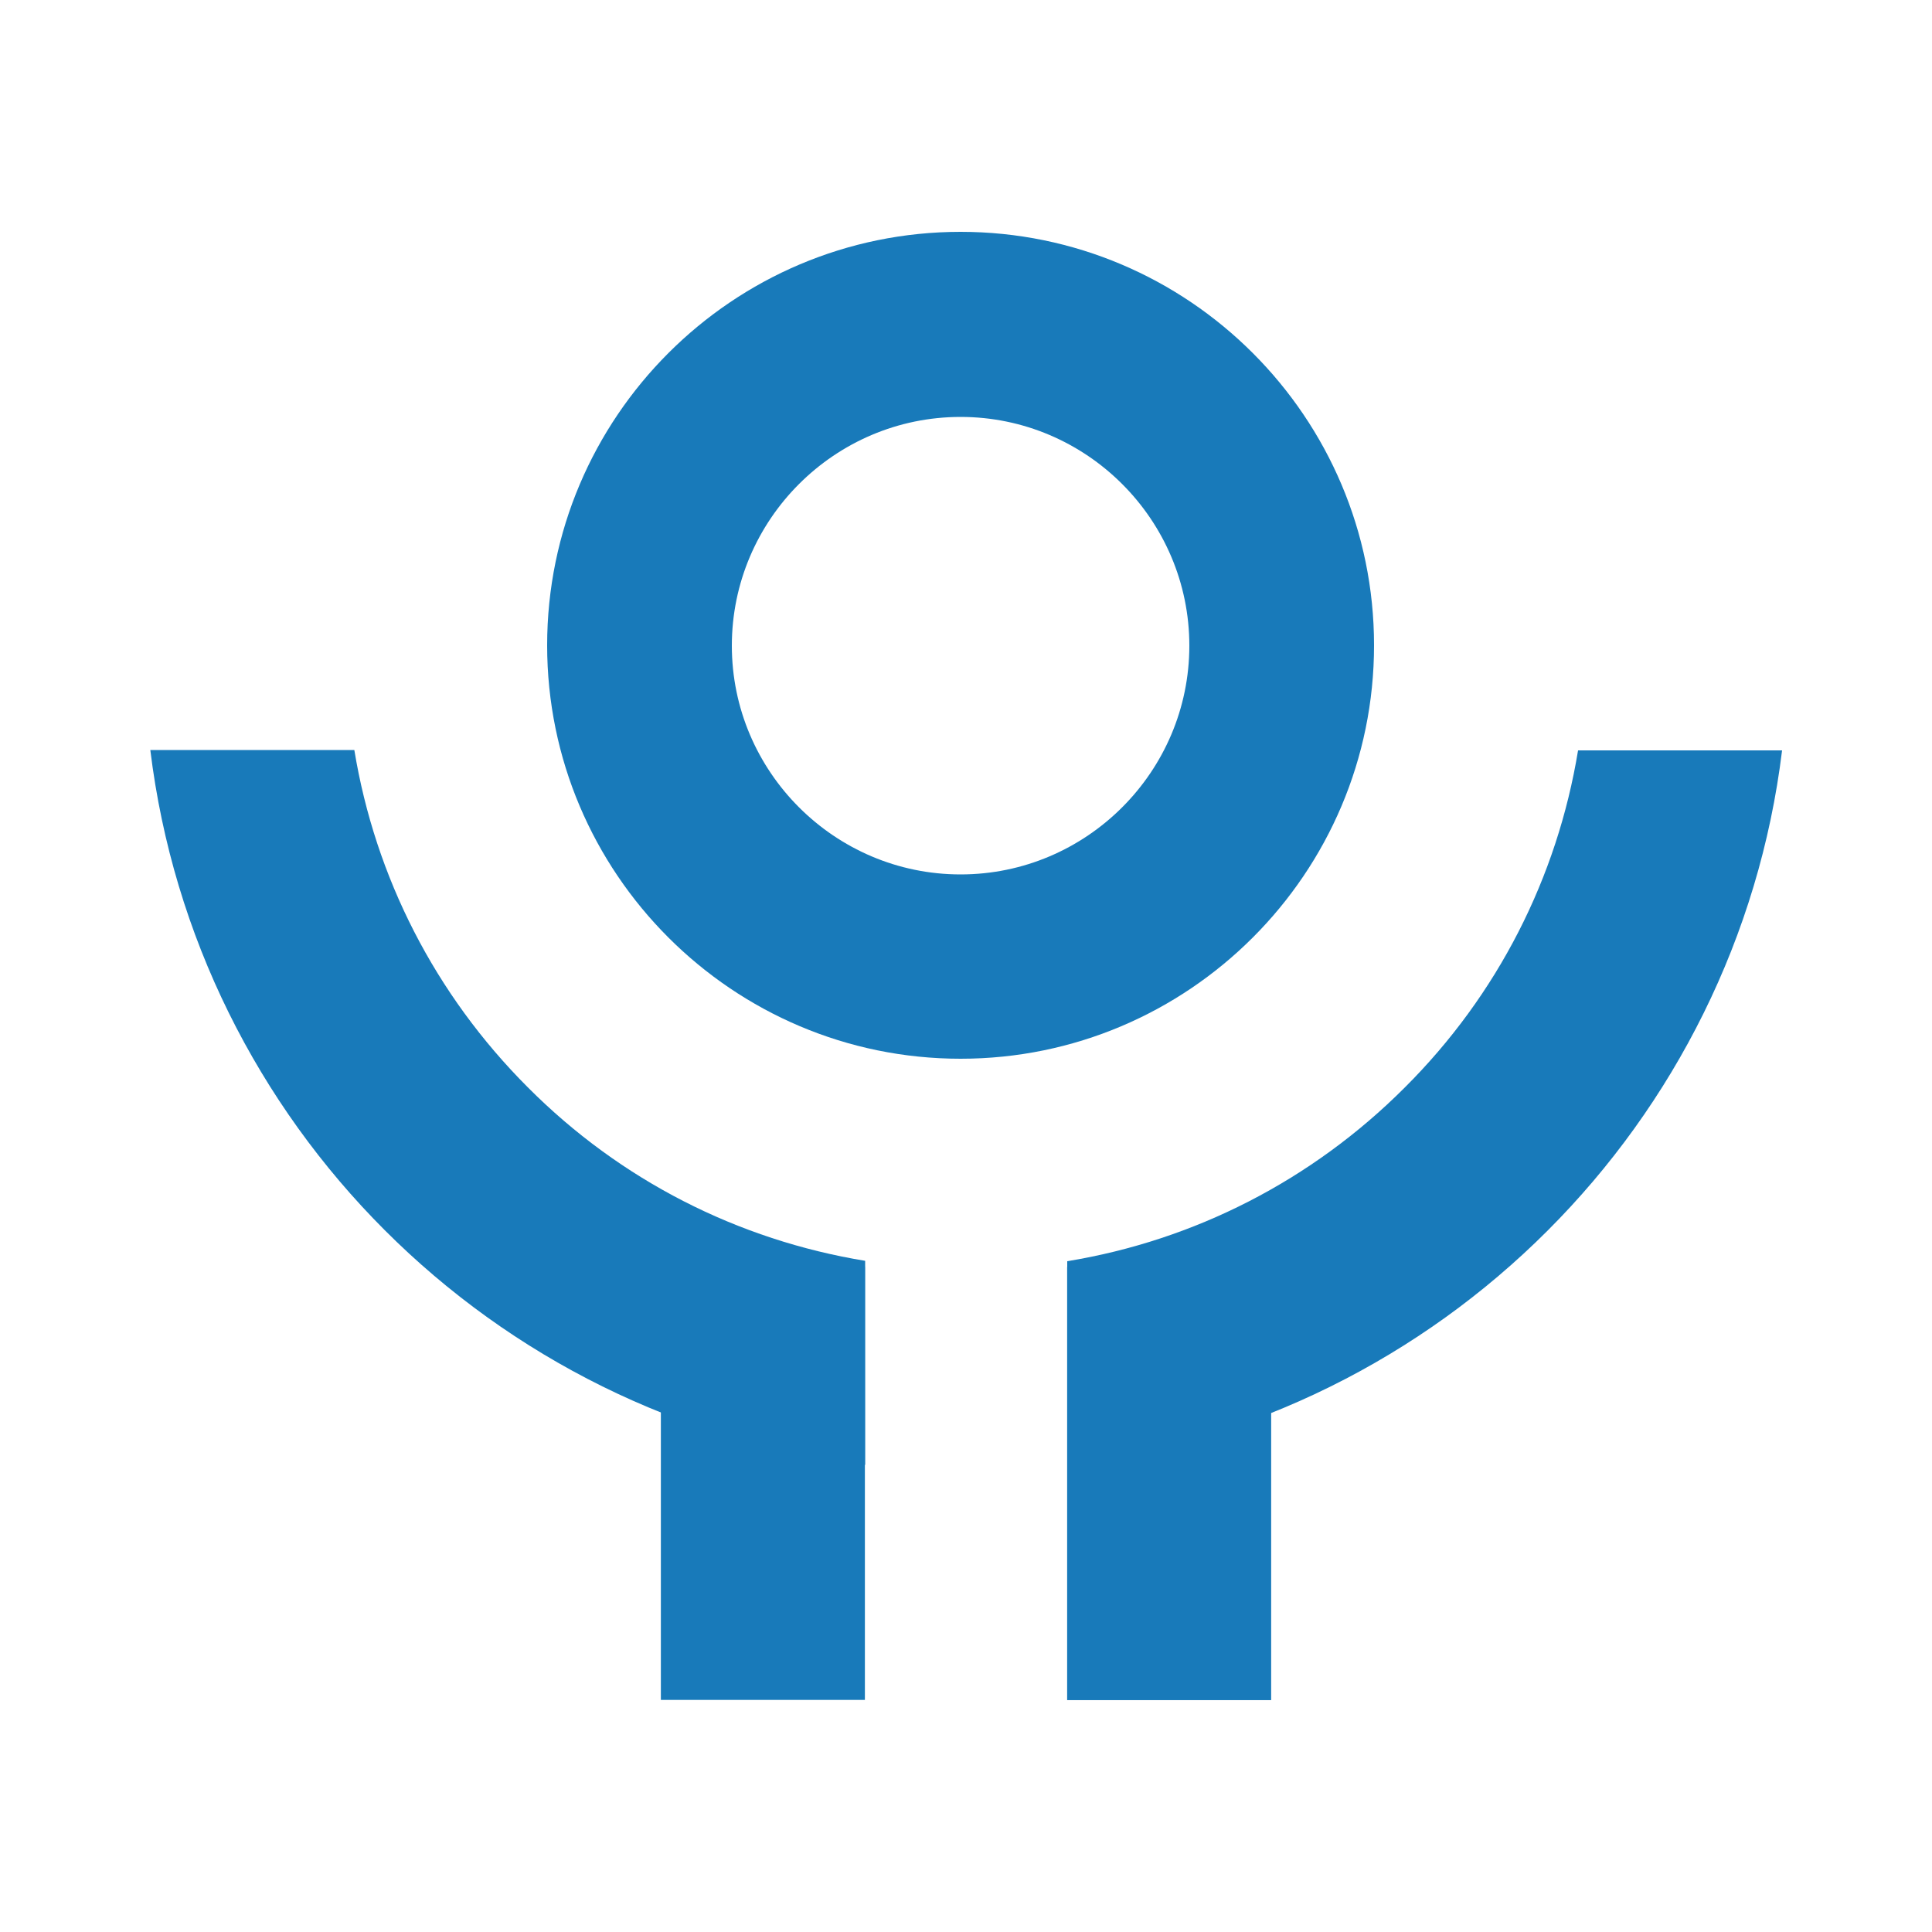
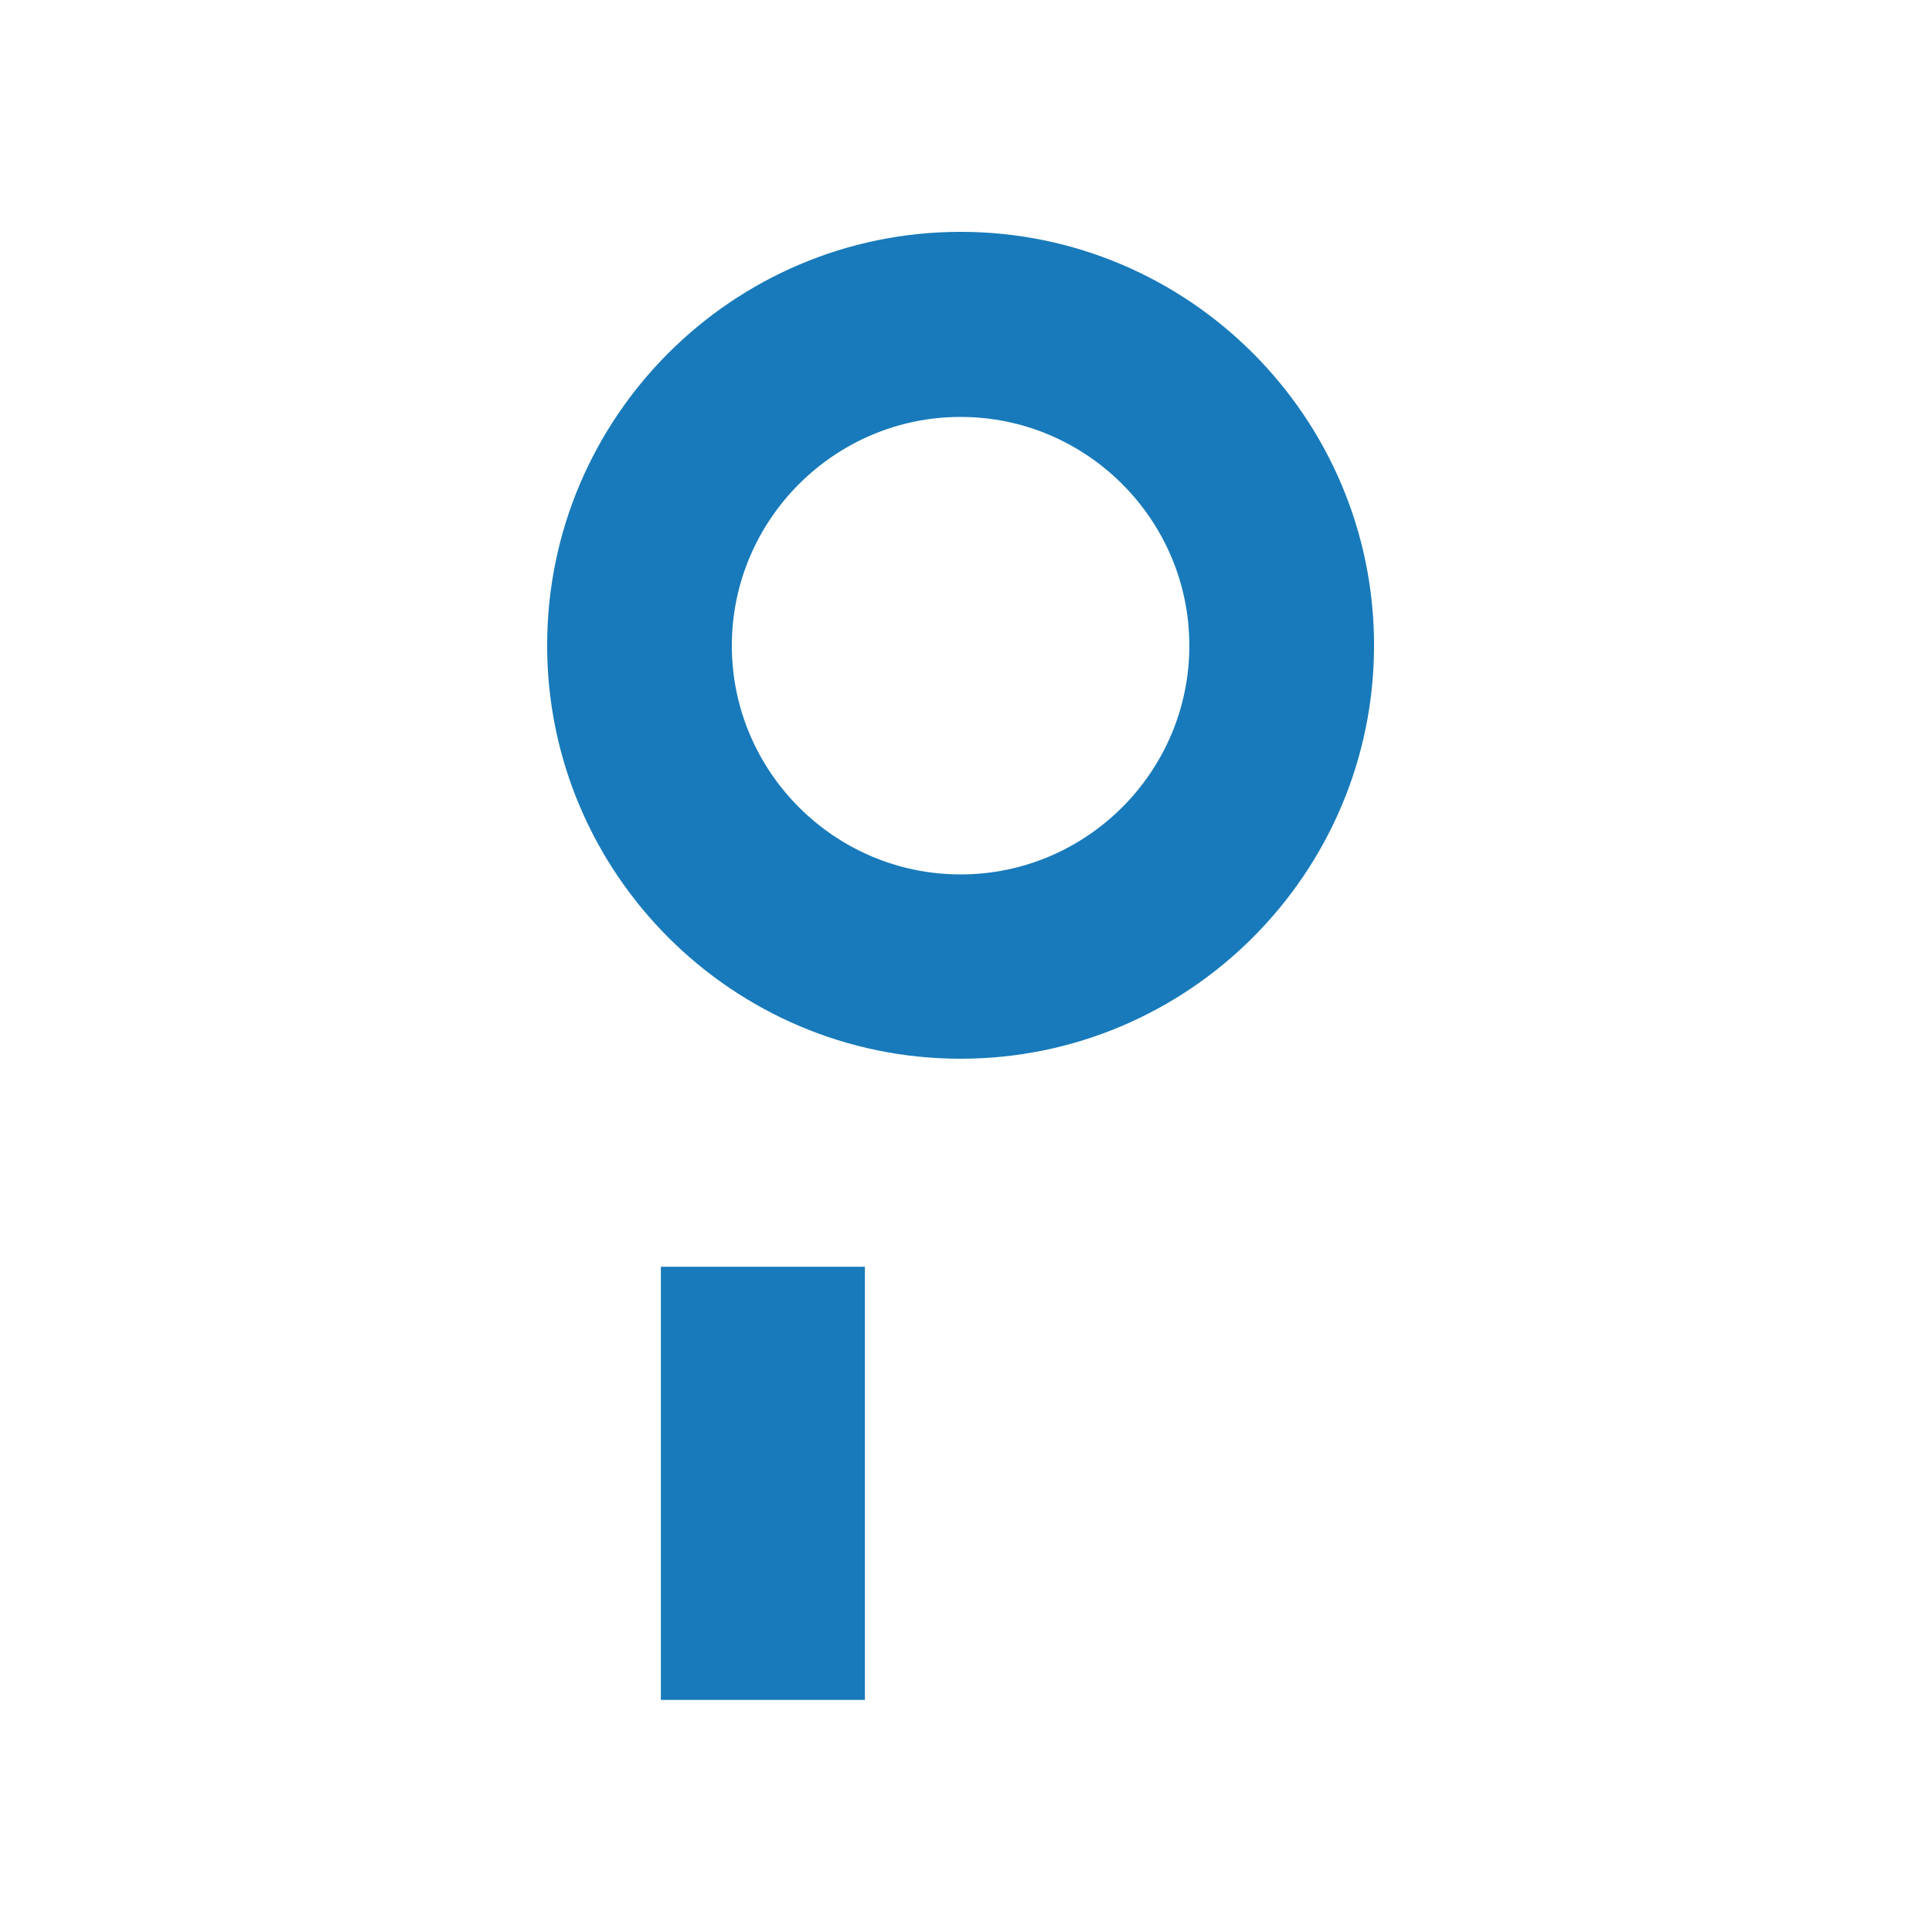
<svg xmlns="http://www.w3.org/2000/svg" version="1.1" id="Layer_1" x="0px" y="0px" viewBox="0 0 500 500" style="enable-background:new 0 0 500 500;" xml:space="preserve">
  <style type="text/css">
	.st0{fill:#187ABA;}
</style>
  <g>
    <g>
      <g>
        <path class="st0" d="M248.6,274c-59,0-107-48-107-107s48-107,107-107s107,48,107,107S307.6,274,248.6,274z M248.6,107.9     c-32.6,0-59.2,26.6-59.2,59.2s26.6,59.2,59.2,59.2c32.6,0,59.2-26.6,59.2-59.2S281.2,107.9,248.6,107.9z" fill="#000000" />
      </g>
    </g>
    <g>
-       <path class="st0" d="M223.9,326.3c-32.9-5.4-63.3-20.8-87.3-44.9c-24-24-39.5-54.4-44.9-87.3H38.9c11.8,96.6,88.4,173.2,185,185    V326.3z" fill="#000000" />
-       <path class="st0" d="M408.4,194.2c-5.4,32.9-20.8,63.3-44.9,87.3c-24,24-54.4,39.5-87.3,44.9v52.8c96.6-11.8,173.2-88.4,185-185    H408.4z" fill="#000000" />
-       <path class="st0" d="M250,380.8C250,380.8,250,380.8,250,380.8C250,380.8,250,380.8,250,380.8L250,380.8z" fill="#000000" />
-     </g>
+       </g>
    <rect x="141.4" y="357.5" transform="matrix(-1.836970e-16 1 -1 -1.836970e-16 581.333 186.435)" class="st0" width="112.1" height="52.8" fill="#000000" />
-     <rect x="246.6" y="357.5" transform="matrix(-1.836970e-16 1 -1 -1.836970e-16 686.475 81.293)" class="st0" width="112.1" height="52.8" fill="#000000" />
  </g>
</svg>